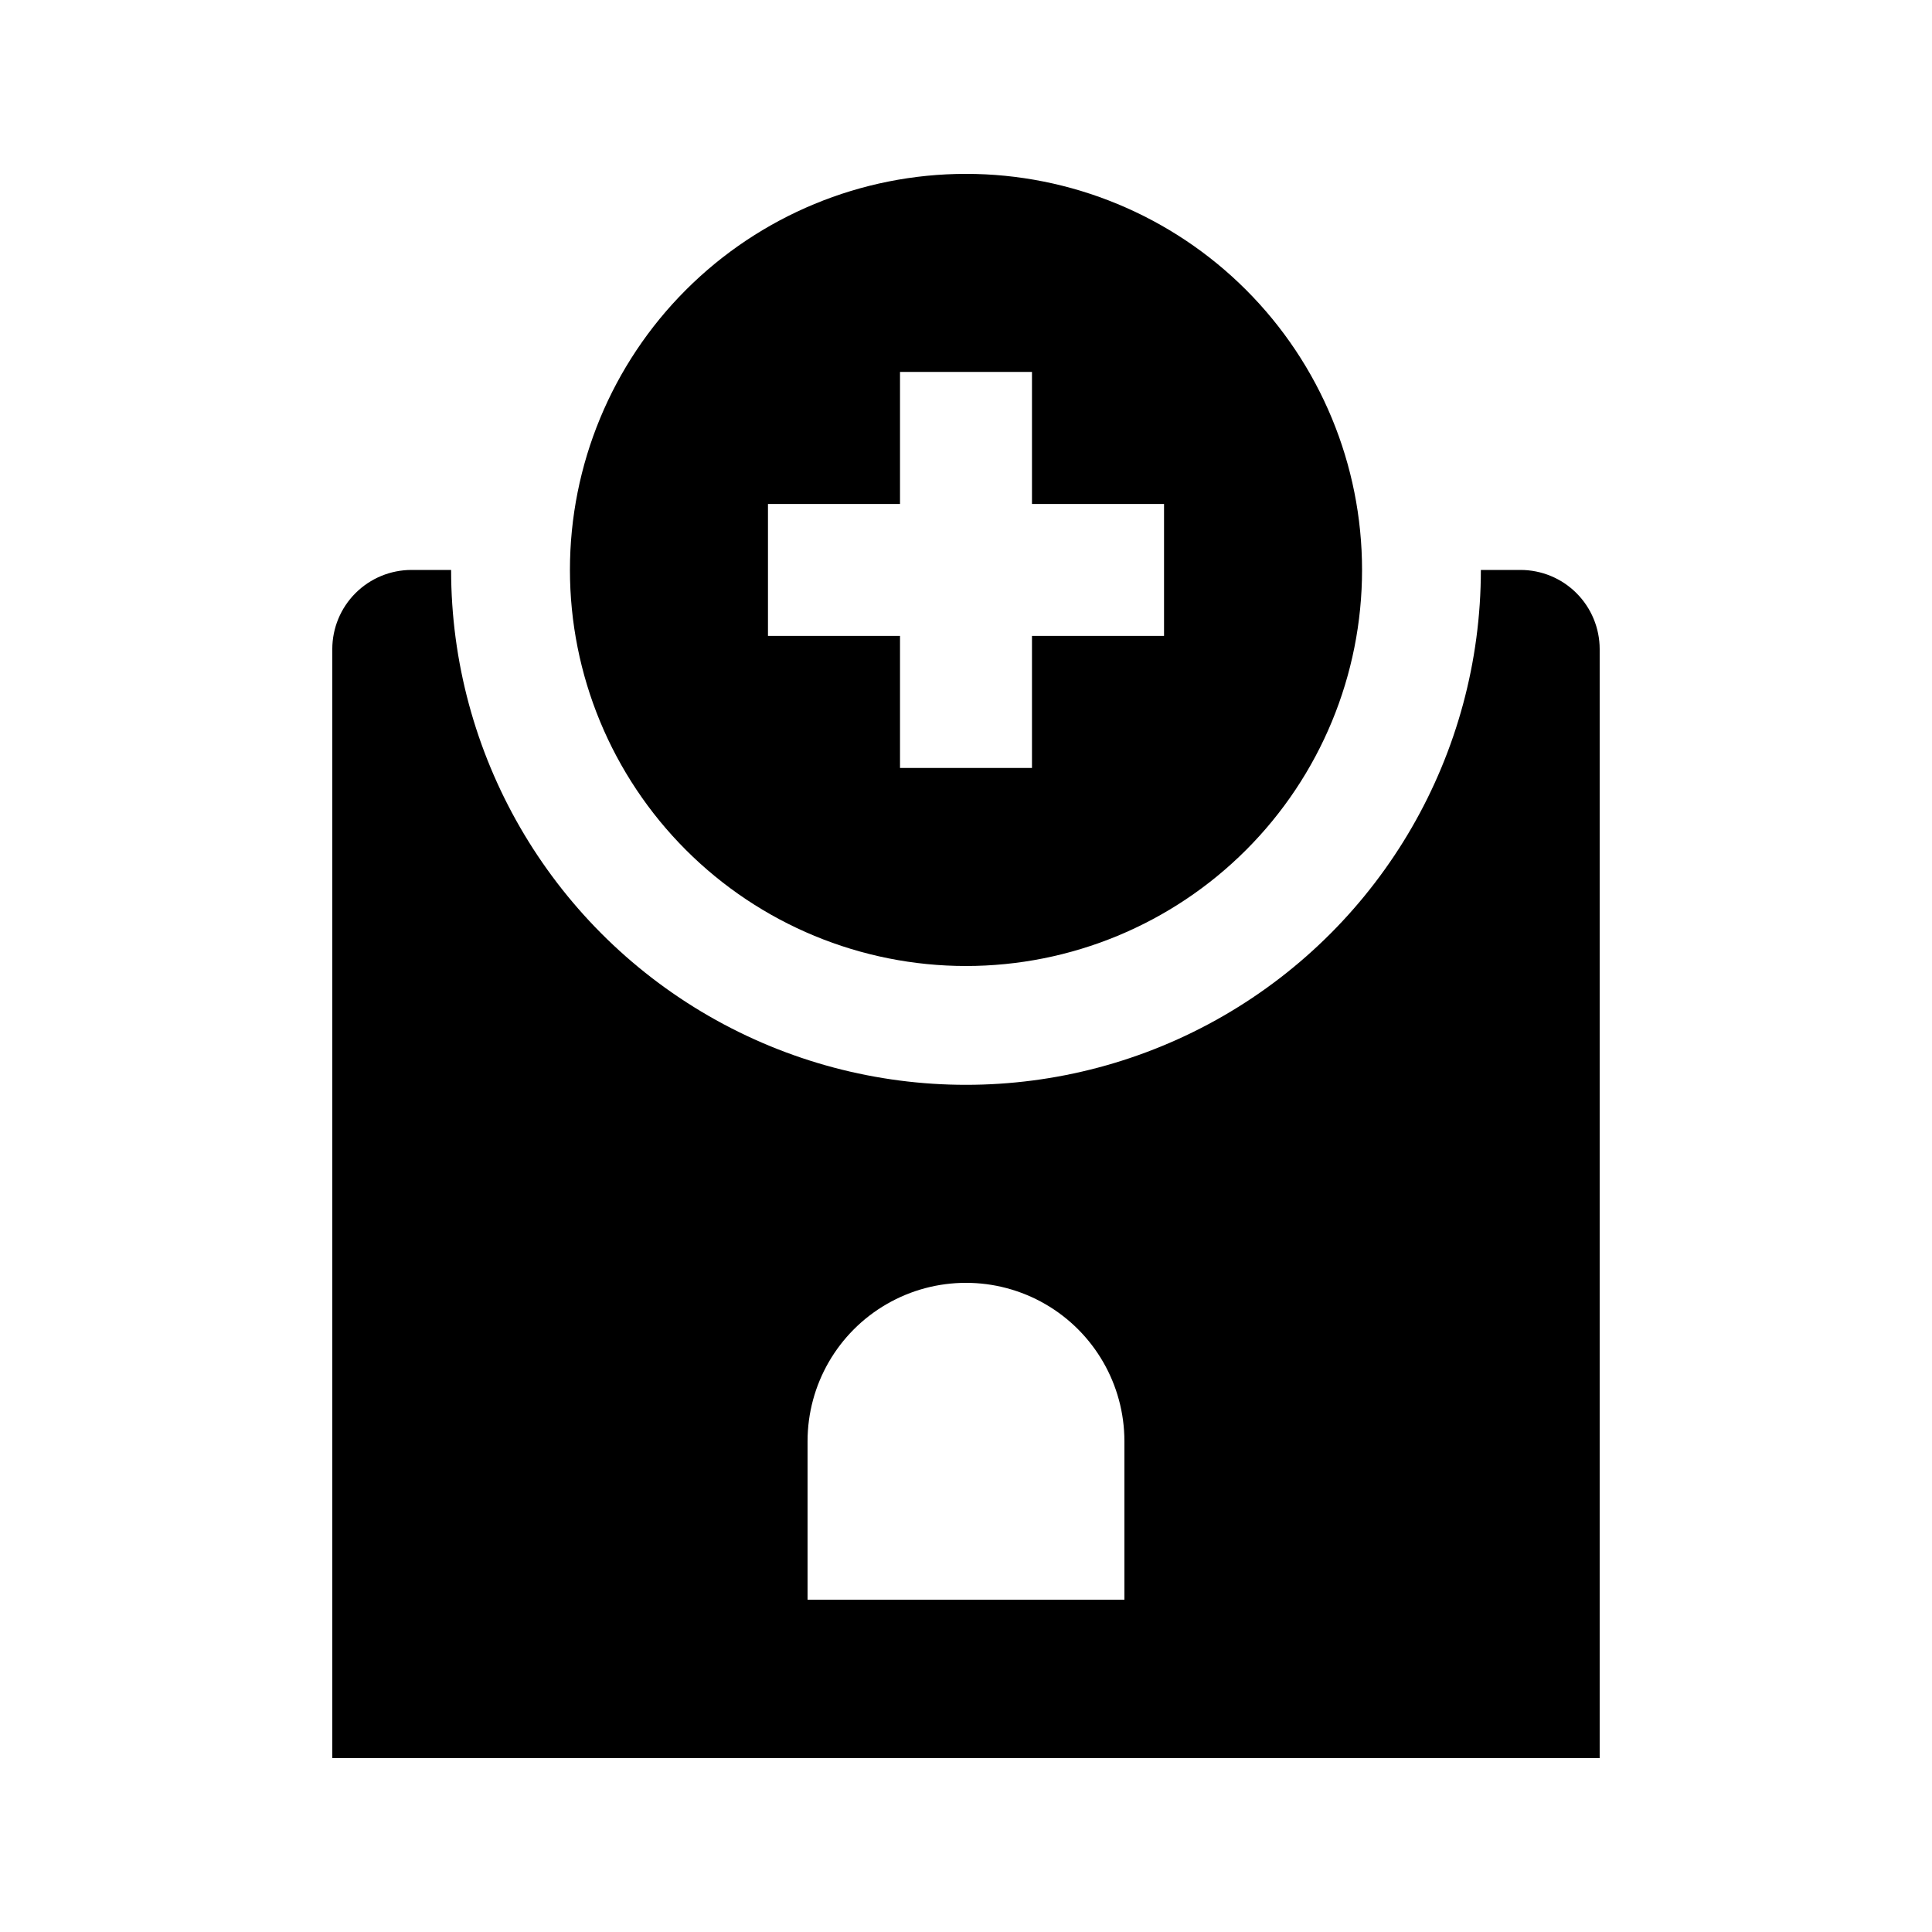
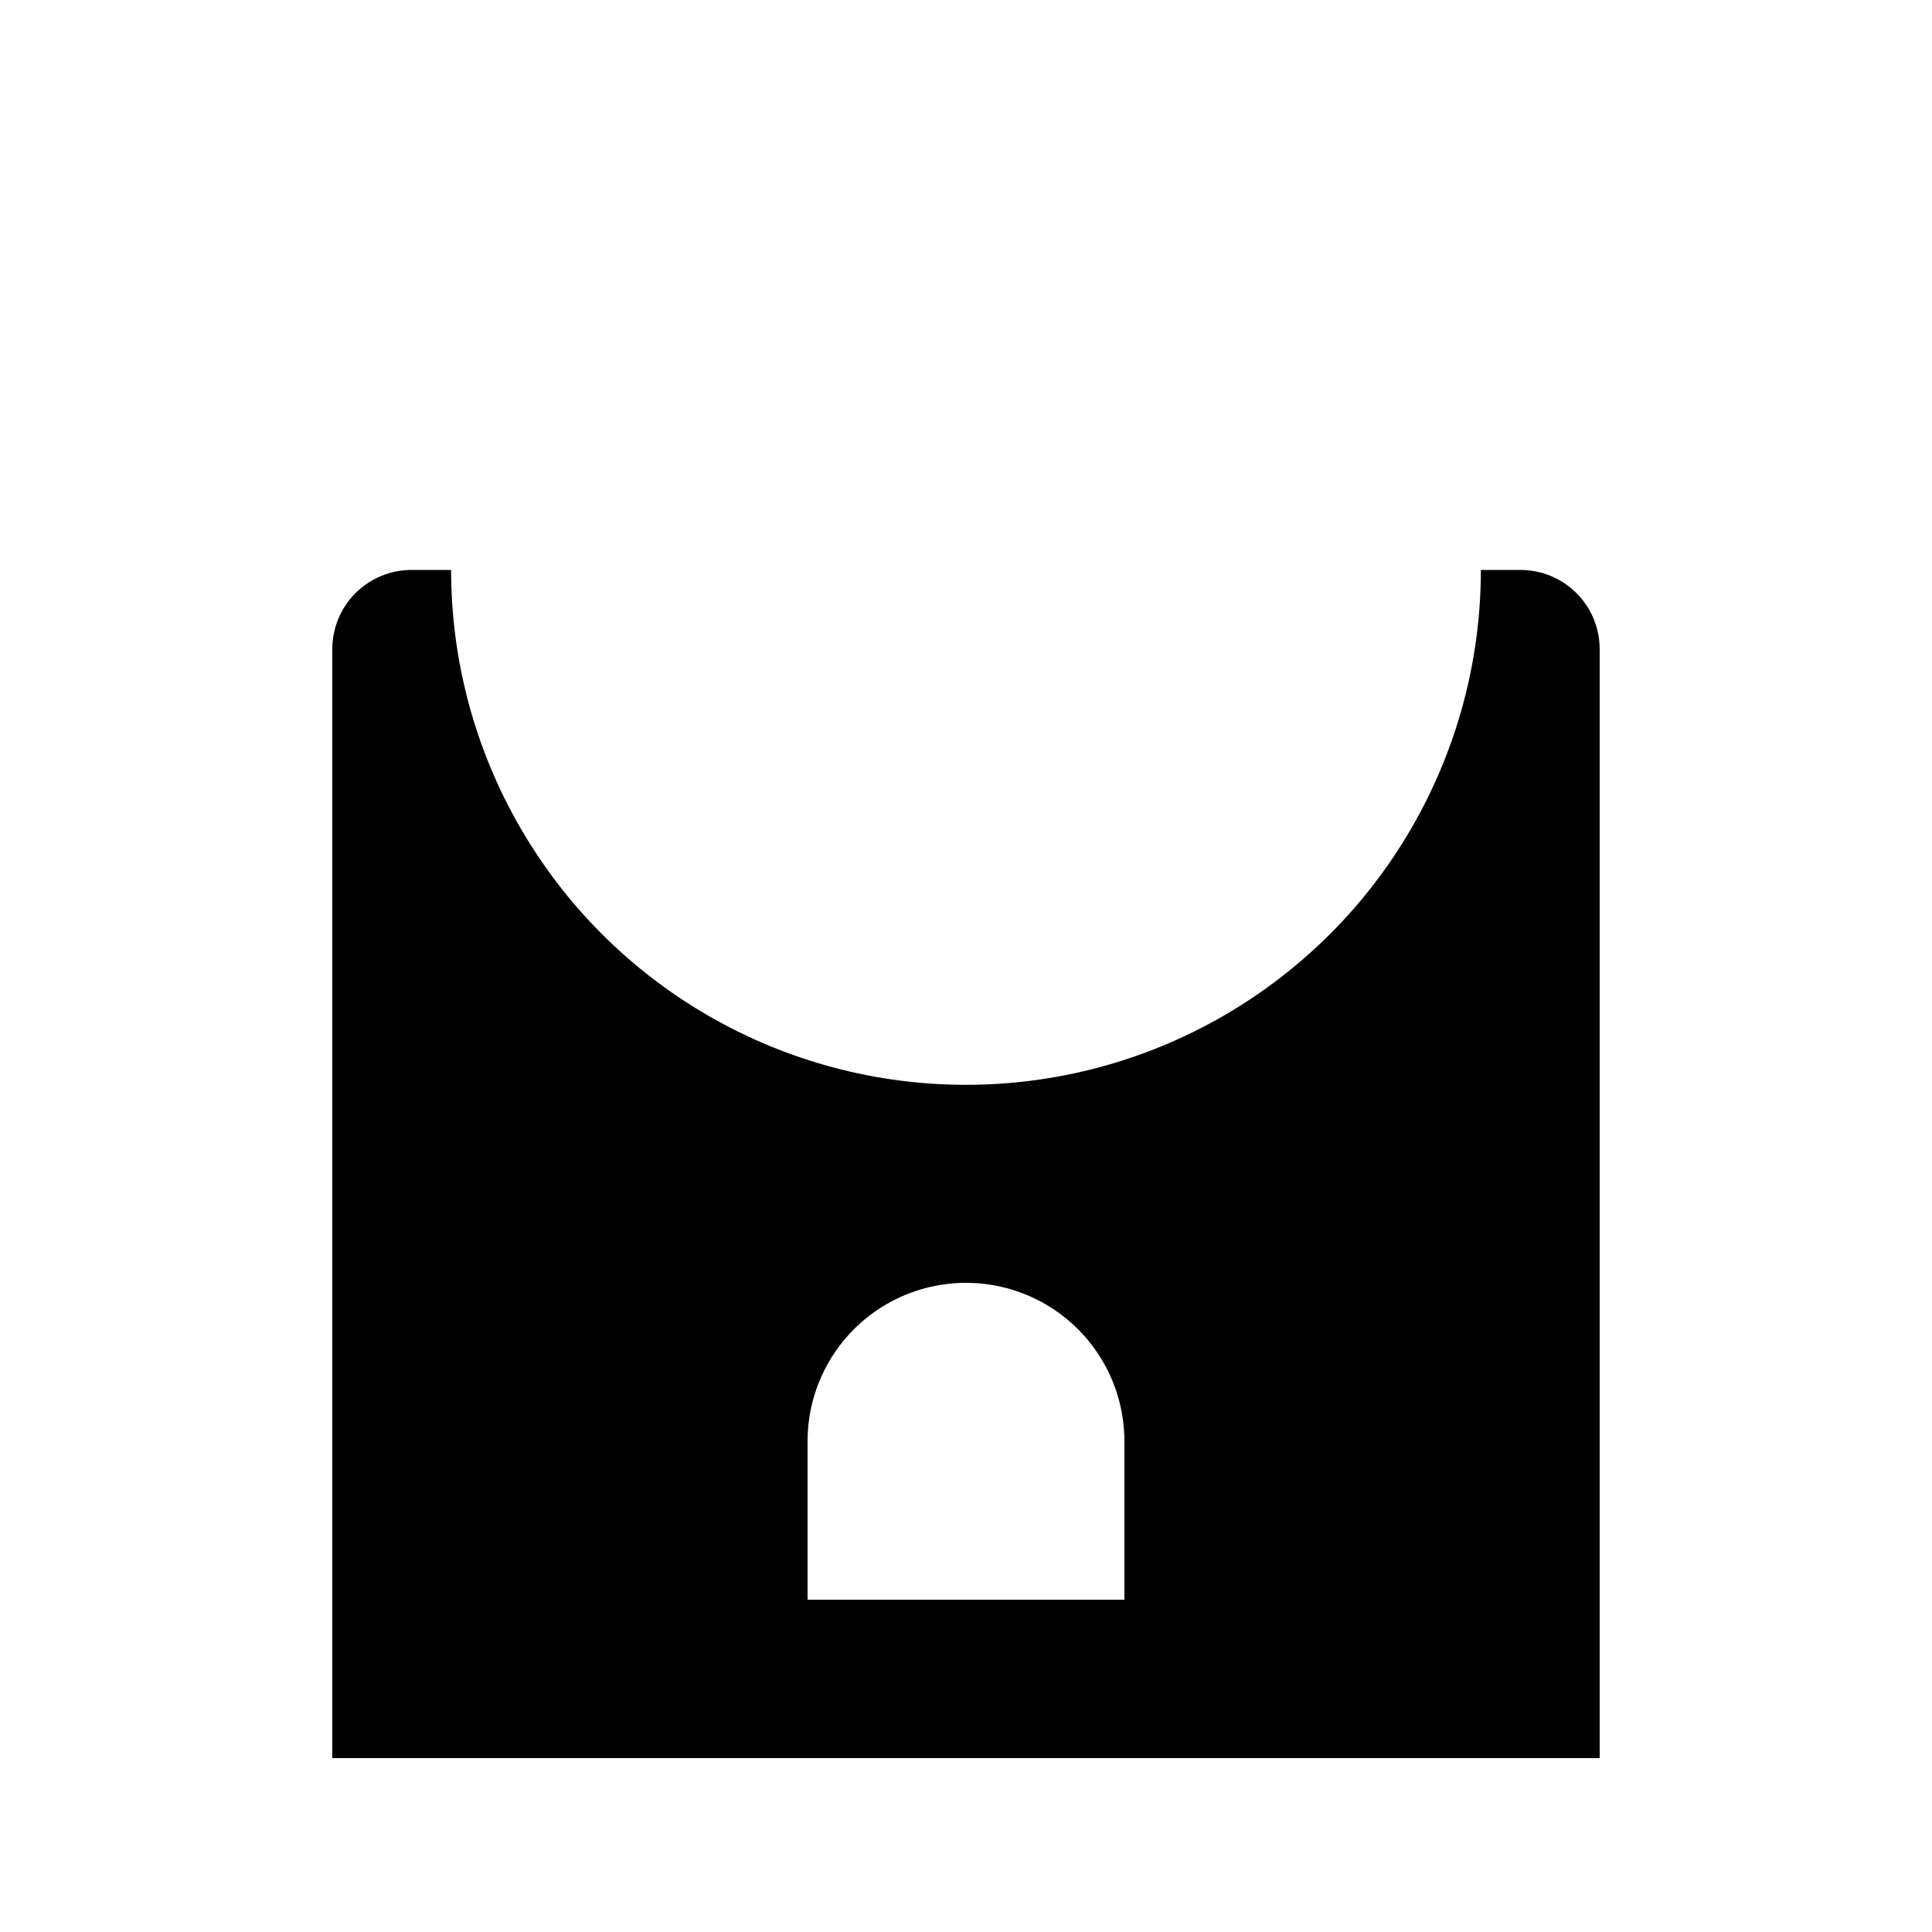
<svg xmlns="http://www.w3.org/2000/svg" fill="#000000" width="800px" height="800px" version="1.1" viewBox="144 144 512 512">
  <g>
-     <path d="m400 400c27.836 0 54.531-11.059 74.215-30.742 19.688-19.684 30.742-46.383 30.742-74.219 0-27.84-11.055-54.535-30.742-74.219-19.684-19.684-46.379-30.742-74.215-30.742-27.84 0-54.535 11.059-74.219 30.742-19.684 19.684-30.742 46.379-30.742 74.219 0 27.836 11.059 54.535 30.742 74.219 19.684 19.684 46.379 30.742 74.219 30.742zm-52.48-122.45h34.992v-34.992h34.973v34.992h34.996v34.973h-34.996v34.996h-34.973v-34.996h-34.992z" />
    <path d="m546.94 295.04h-10.496c0 48.746-26.004 93.793-68.223 118.17s-94.23 24.375-136.45 0c-42.215-24.375-68.223-69.422-68.223-118.17h-10.496c-5.566 0-10.906 2.211-14.844 6.148s-6.148 9.273-6.148 14.844v293.89h335.87v-293.89c0-5.57-2.211-10.906-6.148-14.844-3.934-3.938-9.273-6.148-14.844-6.148zm-104.96 272.89h-83.969v-41.984c0-14.996 8-28.859 20.992-36.359 12.988-7.496 28.992-7.496 41.984 0 12.988 7.5 20.992 21.363 20.992 36.359z" />
  </g>
</svg>